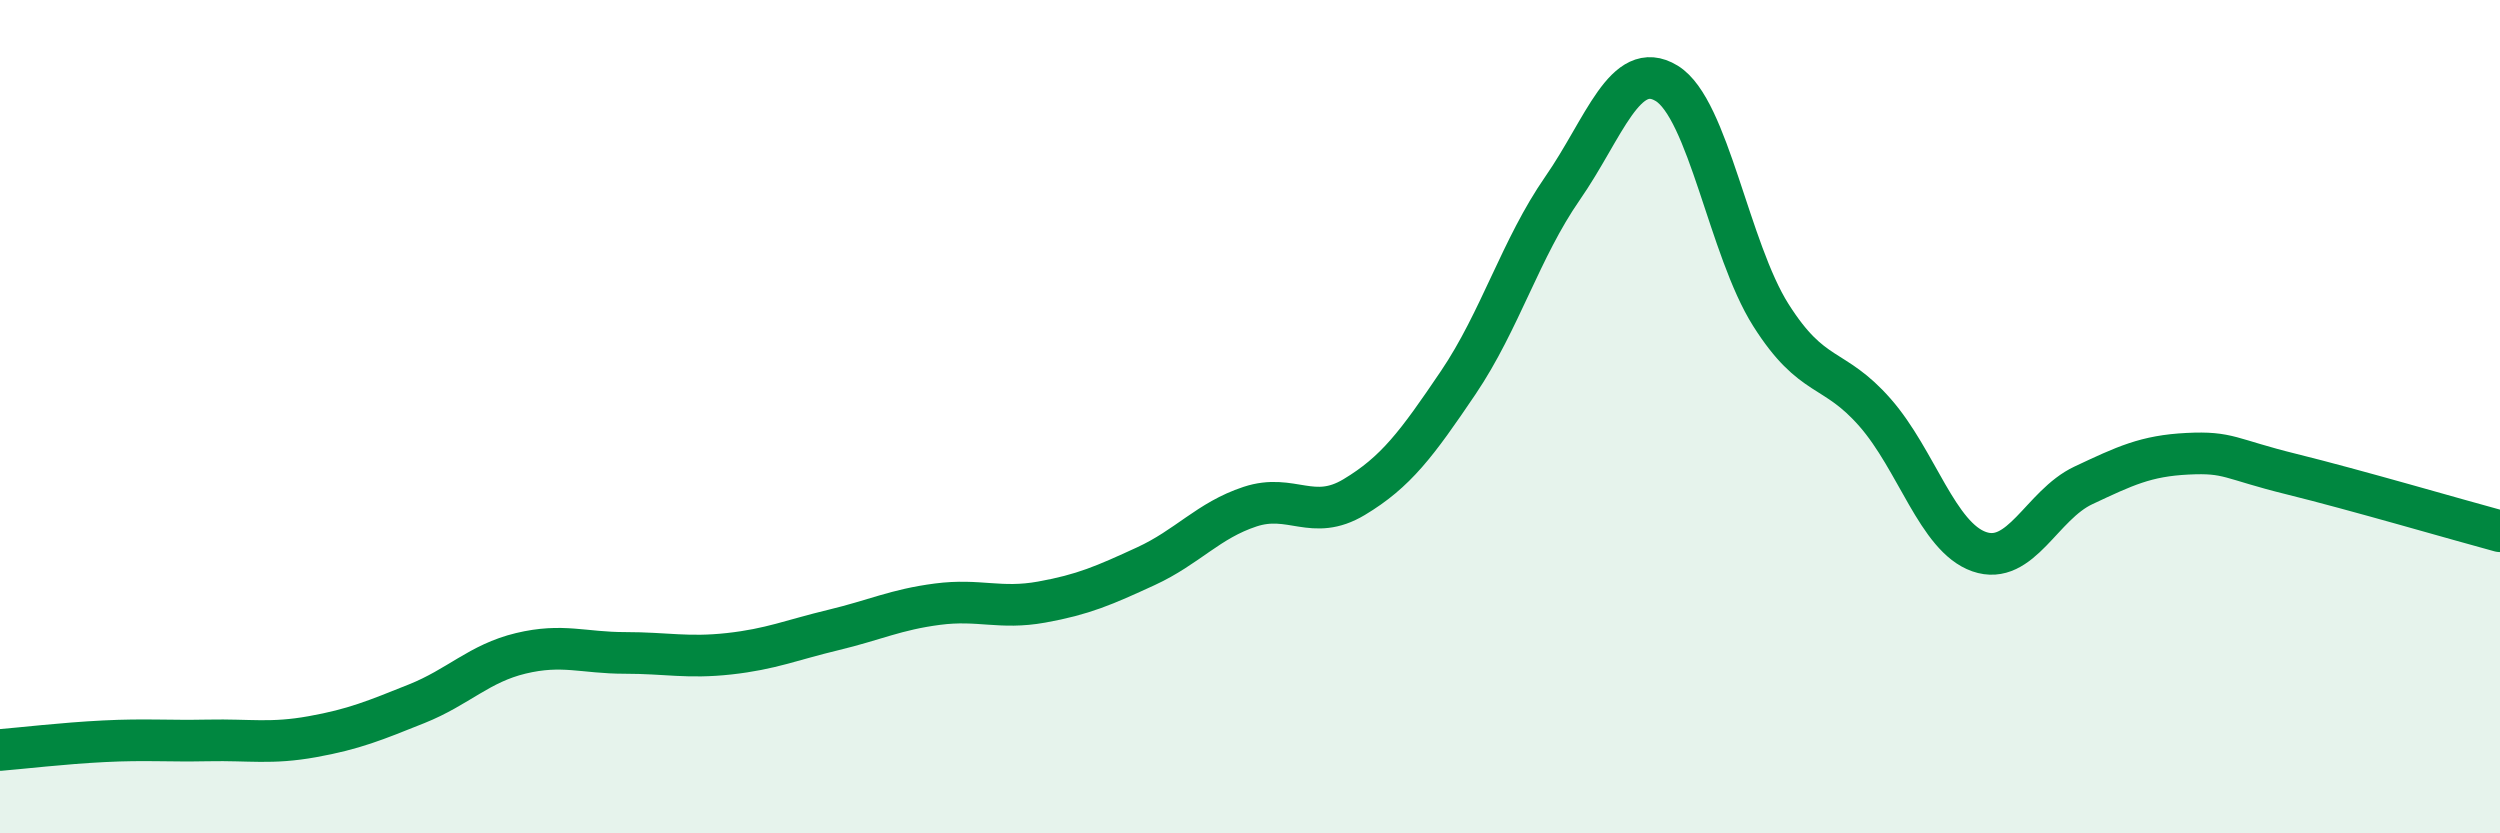
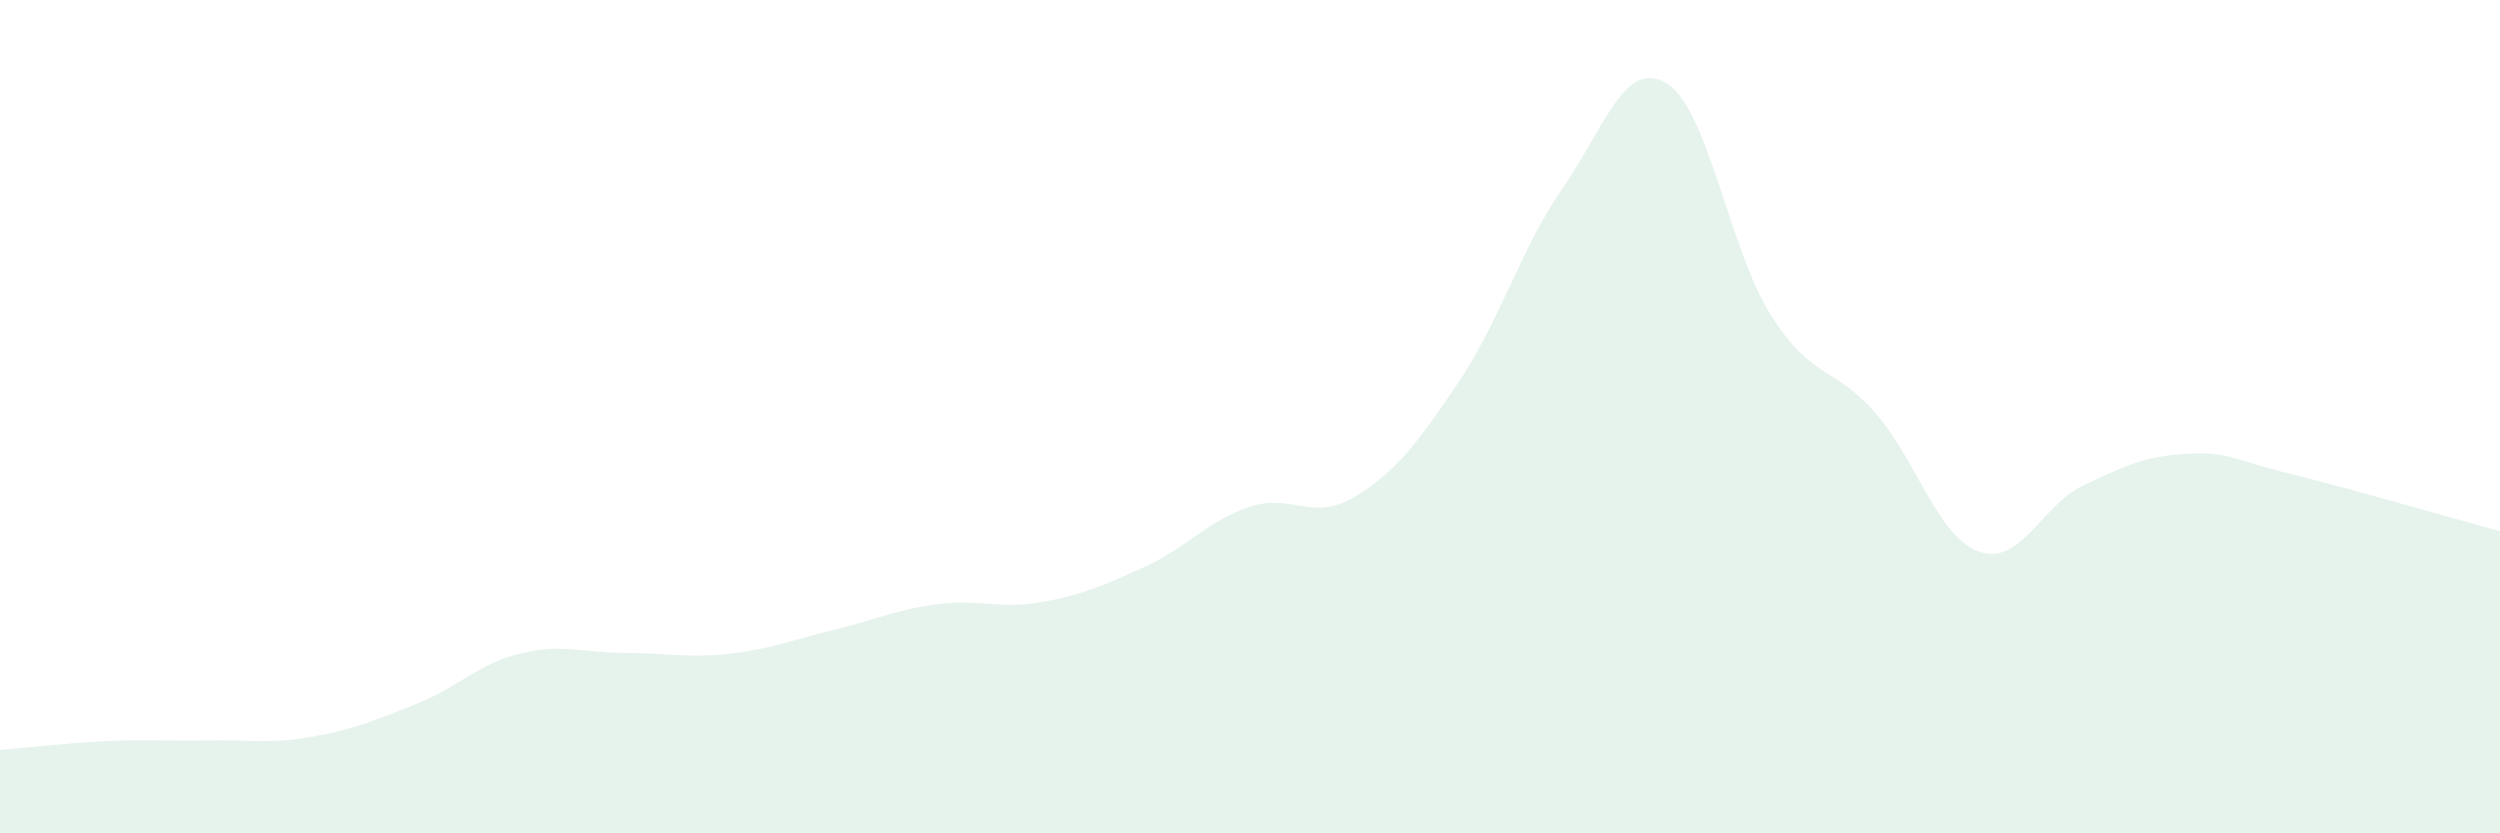
<svg xmlns="http://www.w3.org/2000/svg" width="60" height="20" viewBox="0 0 60 20">
  <path d="M 0,18 C 0.5,17.96 1.5,17.84 2.5,17.79 C 3.5,17.74 4,17.79 5,17.77 C 6,17.75 6.5,17.86 7.5,17.68 C 8.5,17.5 9,17.29 10,16.89 C 11,16.49 11.5,15.92 12.5,15.68 C 13.5,15.44 14,15.67 15,15.67 C 16,15.67 16.5,15.8 17.5,15.69 C 18.5,15.58 19,15.36 20,15.12 C 21,14.88 21.5,14.63 22.5,14.5 C 23.5,14.37 24,14.63 25,14.45 C 26,14.27 26.5,14.05 27.5,13.59 C 28.5,13.13 29,12.49 30,12.16 C 31,11.83 31.5,12.53 32.5,11.93 C 33.5,11.33 34,10.66 35,9.18 C 36,7.7 36.5,5.96 37.5,4.52 C 38.5,3.08 39,1.39 40,2 C 41,2.61 41.5,5.98 42.5,7.56 C 43.5,9.14 44,8.76 45,9.9 C 46,11.04 46.5,12.89 47.5,13.24 C 48.5,13.59 49,12.12 50,11.65 C 51,11.18 51.5,10.94 52.5,10.89 C 53.5,10.84 53.5,11.01 55,11.38 C 56.5,11.75 59,12.48 60,12.75L60 20L0 20Z" fill="#008740" opacity="0.1" stroke-linecap="round" stroke-linejoin="round" />
-   <path d="M 0,18 C 0.5,17.96 1.5,17.84 2.5,17.79 C 3.5,17.74 4,17.79 5,17.77 C 6,17.75 6.5,17.86 7.5,17.68 C 8.5,17.5 9,17.29 10,16.89 C 11,16.49 11.5,15.92 12.5,15.68 C 13.5,15.44 14,15.67 15,15.67 C 16,15.67 16.5,15.8 17.5,15.69 C 18.5,15.58 19,15.36 20,15.12 C 21,14.88 21.5,14.63 22.5,14.5 C 23.5,14.37 24,14.63 25,14.45 C 26,14.27 26.5,14.05 27.5,13.59 C 28.5,13.13 29,12.49 30,12.16 C 31,11.83 31.5,12.53 32.5,11.93 C 33.5,11.33 34,10.66 35,9.18 C 36,7.7 36.5,5.96 37.5,4.52 C 38.5,3.08 39,1.39 40,2 C 41,2.61 41.5,5.98 42.5,7.56 C 43.5,9.14 44,8.76 45,9.9 C 46,11.04 46.5,12.89 47.5,13.24 C 48.5,13.59 49,12.12 50,11.65 C 51,11.18 51.5,10.94 52.5,10.89 C 53.5,10.84 53.5,11.01 55,11.38 C 56.5,11.75 59,12.48 60,12.75" stroke="#008740" stroke-width="1" fill="none" stroke-linecap="round" stroke-linejoin="round" />
</svg>